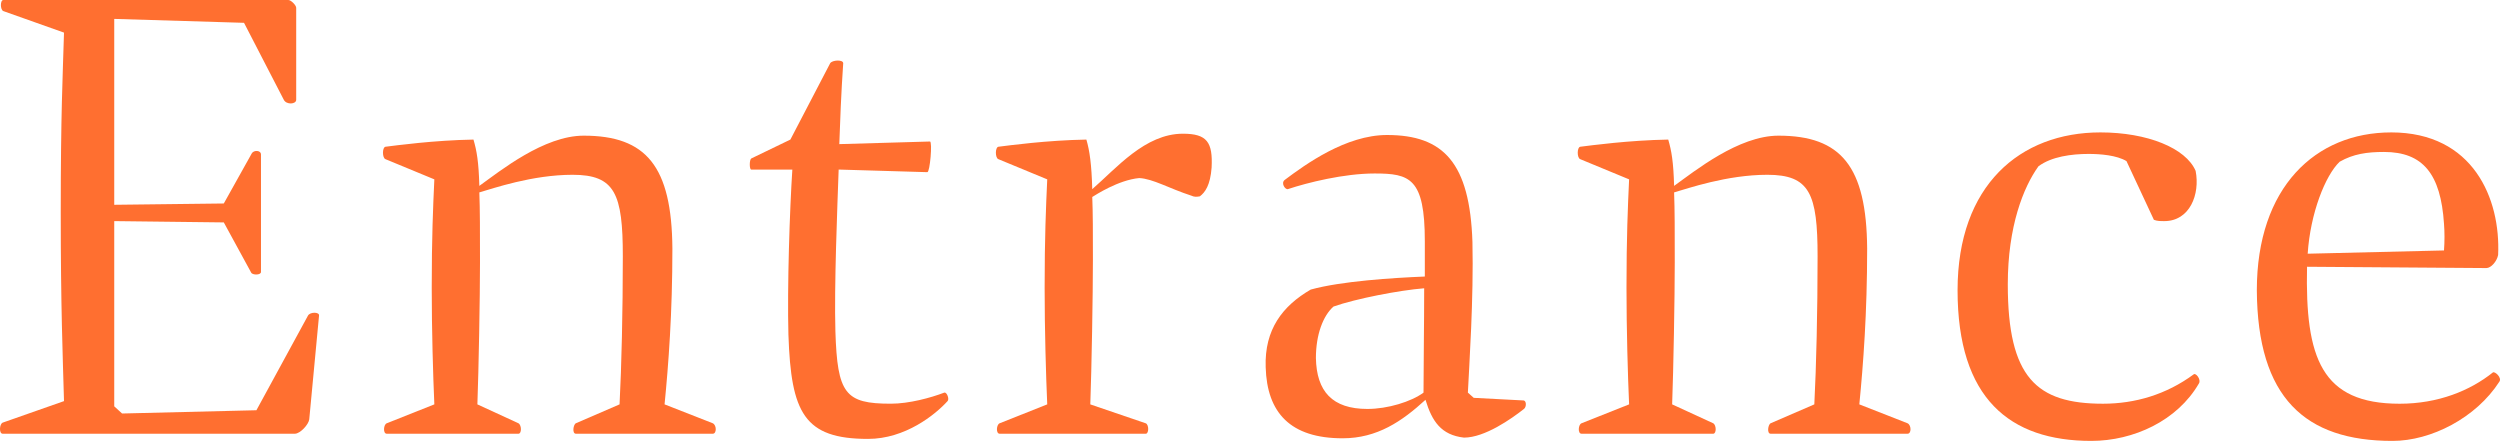
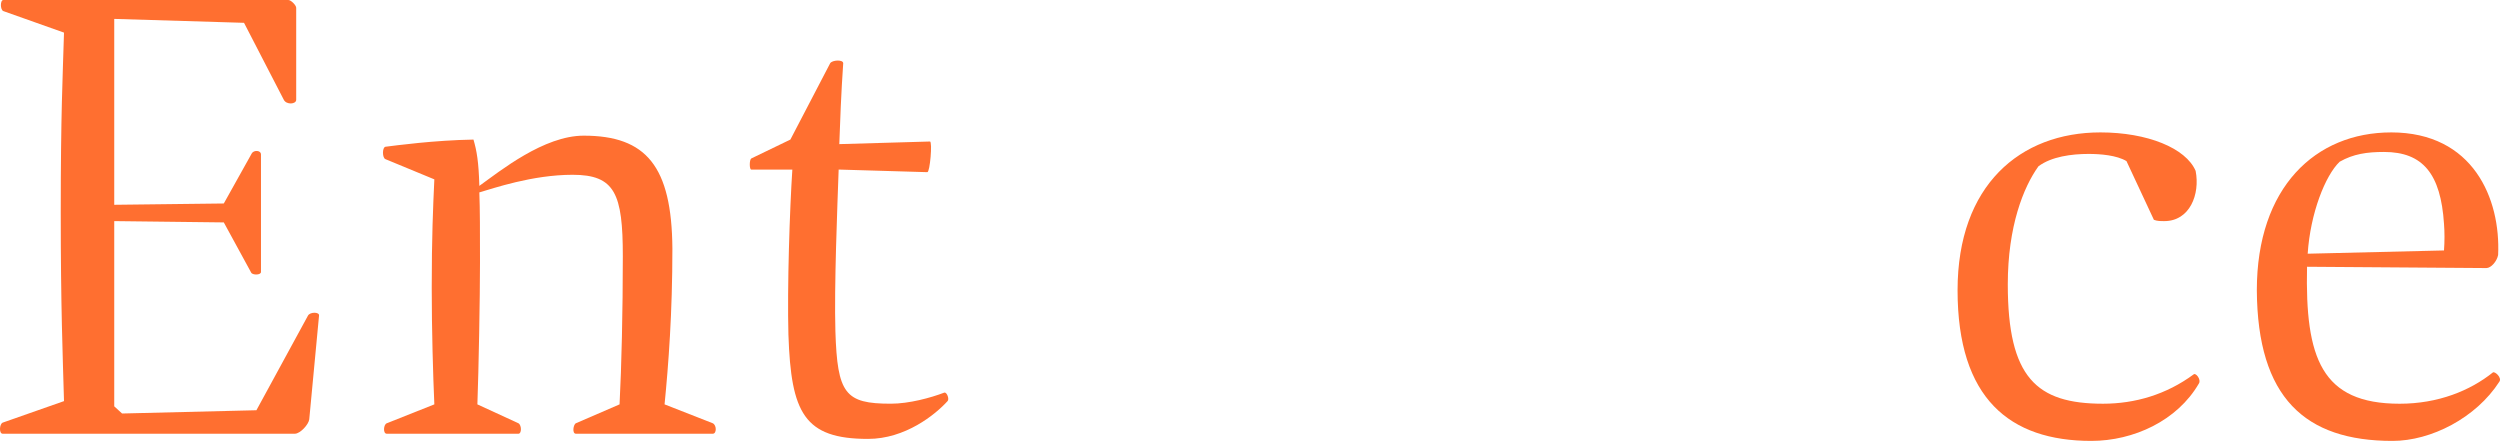
<svg xmlns="http://www.w3.org/2000/svg" version="1.1" viewBox="0 0 229.979 40.559">
  <defs>
    <style>
      .cls-1 {
        fill: #ff6f30;
      }
    </style>
  </defs>
  <g>
    <g id="_レイヤー_1" data-name="レイヤー_1">
      <g>
        <path class="cls-1" d="M.248,39.899c-.36,0-.3-.9,0-1.021l5.64-1.979c-.12-4.32-.3-8.64-.3-17.34,0-9.18.18-12.419.3-16.559L.308,1.02C.008.9.008,0,.308,0h26.219c.24,0,.721.48.721.72v8.459c0,.42-.9.48-1.141,0l-3.659-7.08-11.939-.36v17.1l10.079-.12,2.58-4.62c.18-.3.84-.3.84.12v10.8c0,.3-.78.3-.9.061l-2.52-4.62-10.079-.12v17.039l.72.66,12.359-.3,4.74-8.699c.18-.36,1.079-.36,1.02,0l-.9,9.539c-.06.48-.84,1.32-1.319,1.32H.248Z" />
        <path class="cls-1" d="M47.695,39.899h-12.119c-.36,0-.301-.84,0-.96l4.38-1.74c-.12-2.7-.24-6.84-.24-10.739,0-4.62.12-7.38.24-9.96l-4.5-1.86c-.301-.12-.301-1.08,0-1.14.96-.12,4.5-.6,8.1-.66.3,1.02.479,2.04.54,4.26,1.92-1.38,5.939-4.62,9.6-4.62,5.76,0,8.1,2.82,8.159,10.379,0,5.94-.359,10.68-.72,14.34l4.439,1.74c.36.18.36.96,0,.96h-12.6c-.359,0-.239-.84,0-.96l4.021-1.74c.18-3.479.3-8.58.3-13.62,0-5.76-.72-7.5-4.62-7.5-3.72,0-7.319,1.26-8.579,1.62.06,1.56.06,3.6.06,6.42,0,3.24-.12,9.839-.24,13.08l3.78,1.74c.3.18.3.96,0,.96Z" />
        <path class="cls-1" d="M72.529,30.839c-.12-4.5.12-11.58.36-15.24h-3.78c-.18,0-.18-.9,0-1.02l3.6-1.74,3.66-7.02c.18-.3,1.2-.36,1.2,0-.18,2.58-.3,5.58-.36,7.439l8.34-.24c.24,0,0,2.82-.24,2.82l-8.159-.24c-.12,3.419-.42,10.74-.3,14.879.18,5.76.899,6.66,5.1,6.66,1.68,0,3.659-.54,4.92-1.021.239-.06.479.601.3.78-1.141,1.26-3.9,3.479-7.32,3.479-5.879,0-7.079-2.399-7.319-9.539Z" />
-         <path class="cls-1" d="M105.397,39.899h-13.439c-.36,0-.301-.84,0-.96l4.379-1.74c-.119-2.7-.239-6.84-.239-10.739,0-4.62.12-7.38.239-9.96l-4.499-1.86c-.3-.12-.3-1.08,0-1.14.96-.12,4.499-.6,8.1-.66.3,1.02.479,2.28.54,4.56,2.22-1.92,4.859-5.1,8.34-5.1,2.22,0,2.76.78,2.64,3.12-.12,1.62-.601,2.28-1.08,2.64-.3.06-.54.06-.78-.06-2.04-.66-3.54-1.56-4.8-1.62-1.92.18-4.02,1.56-4.319,1.74.06,1.44.06,3.3.06,5.76,0,3.241-.12,10.02-.24,13.32l5.101,1.74c.3.12.3.96,0,.96Z" />
-         <path class="cls-1" d="M131.132,36.779c-2.16,1.979-4.44,3.54-7.62,3.54-4.8,0-6.96-2.34-7.08-6.54-.12-3.479,1.561-5.64,4.141-7.14,2.819-.78,7.56-1.08,10.499-1.2v-3.24c0-5.82-1.38-6.24-4.62-6.24-2.819,0-6.18.84-7.979,1.44-.24.06-.66-.54-.3-.84,1.92-1.44,5.64-4.14,9.42-4.14,5.219,0,7.619,2.58,7.859,9.84.12,5.16-.3,11.399-.42,13.859l.54.48,4.56.239c.3,0,.3.601.061.78-1.141.9-3.601,2.64-5.521,2.64-2.1-.239-2.939-1.5-3.539-3.479ZM125.792,37.619c1.859,0,4.02-.66,5.159-1.5,0-2.279.061-6.239.061-9.6-2.28.18-6.3.96-8.34,1.68-.96.841-1.62,2.58-1.62,4.74.061,3.06,1.5,4.68,4.74,4.68Z" />
-         <path class="cls-1" d="M157.603,39.899h-12.119c-.36,0-.301-.84,0-.96l4.38-1.74c-.12-2.7-.24-6.84-.24-10.739,0-4.62.12-7.38.24-9.96l-4.5-1.86c-.301-.12-.301-1.08,0-1.14.96-.12,4.5-.6,8.1-.66.3,1.02.479,2.04.54,4.26,1.92-1.38,5.939-4.62,9.6-4.62,5.76,0,8.1,2.82,8.159,10.379,0,5.94-.359,10.68-.72,14.34l4.439,1.74c.36.18.36.96,0,.96h-12.6c-.359,0-.239-.84,0-.96l4.021-1.74c.18-3.479.3-8.58.3-13.62,0-5.76-.72-7.5-4.62-7.5-3.72,0-7.319,1.26-8.579,1.62.06,1.56.06,3.6.06,6.42,0,3.24-.12,9.839-.24,13.08l3.78,1.74c.3.18.3.96,0,.96Z" />
        <path class="cls-1" d="M192.139,14.16c-1.561,0-3.42.24-4.62,1.14-1.38,1.92-2.819,5.52-2.819,10.86,0,8.579,2.64,10.979,8.759,10.979,2.94,0,5.82-.841,8.34-2.7.181-.18.72.479.48.84-1.98,3.42-6,5.28-9.899,5.28-7.5,0-12.3-3.9-12.3-13.86,0-9.659,5.76-14.519,13.14-14.519,4.319,0,7.859,1.44,8.76,3.54.42,2.16-.54,4.62-2.88,4.62-.36,0-.66,0-.96-.12l-2.521-5.4c-.899-.54-2.399-.66-3.479-.66Z" />
-         <path class="cls-1" d="M219.967,12.18c7.56,0,10.08,6.12,9.84,11.279-.12.6-.66,1.201-1.08,1.201l-16.499-.12c-.181,8.399,1.319,12.6,8.52,12.6,3.54,0,6.479-1.2,8.579-2.88.181-.12.84.479.601.84-2.16,3.359-6.3,5.46-9.84,5.46-8.04,0-12.42-3.96-12.479-13.86,0-9.479,5.399-14.519,12.359-14.519ZM224.827,23.039c.061-.84.061-1.68,0-2.46-.3-4.56-1.92-6.6-5.52-6.6-1.56,0-2.819.18-4.08.9-1.319,1.26-2.699,4.74-2.939,8.46l12.539-.3Z" />
+         <path class="cls-1" d="M219.967,12.18c7.56,0,10.08,6.12,9.84,11.279-.12.6-.66,1.201-1.08,1.201l-16.499-.12c-.181,8.399,1.319,12.6,8.52,12.6,3.54,0,6.479-1.2,8.579-2.88.181-.12.84.479.601.84-2.16,3.359-6.3,5.46-9.84,5.46-8.04,0-12.42-3.96-12.479-13.86,0-9.479,5.399-14.519,12.359-14.519ZM224.827,23.039c.061-.84.061-1.68,0-2.46-.3-4.56-1.92-6.6-5.52-6.6-1.56,0-2.819.18-4.08.9-1.319,1.26-2.699,4.74-2.939,8.46Z" />
      </g>
    </g>
  </g>
</svg>